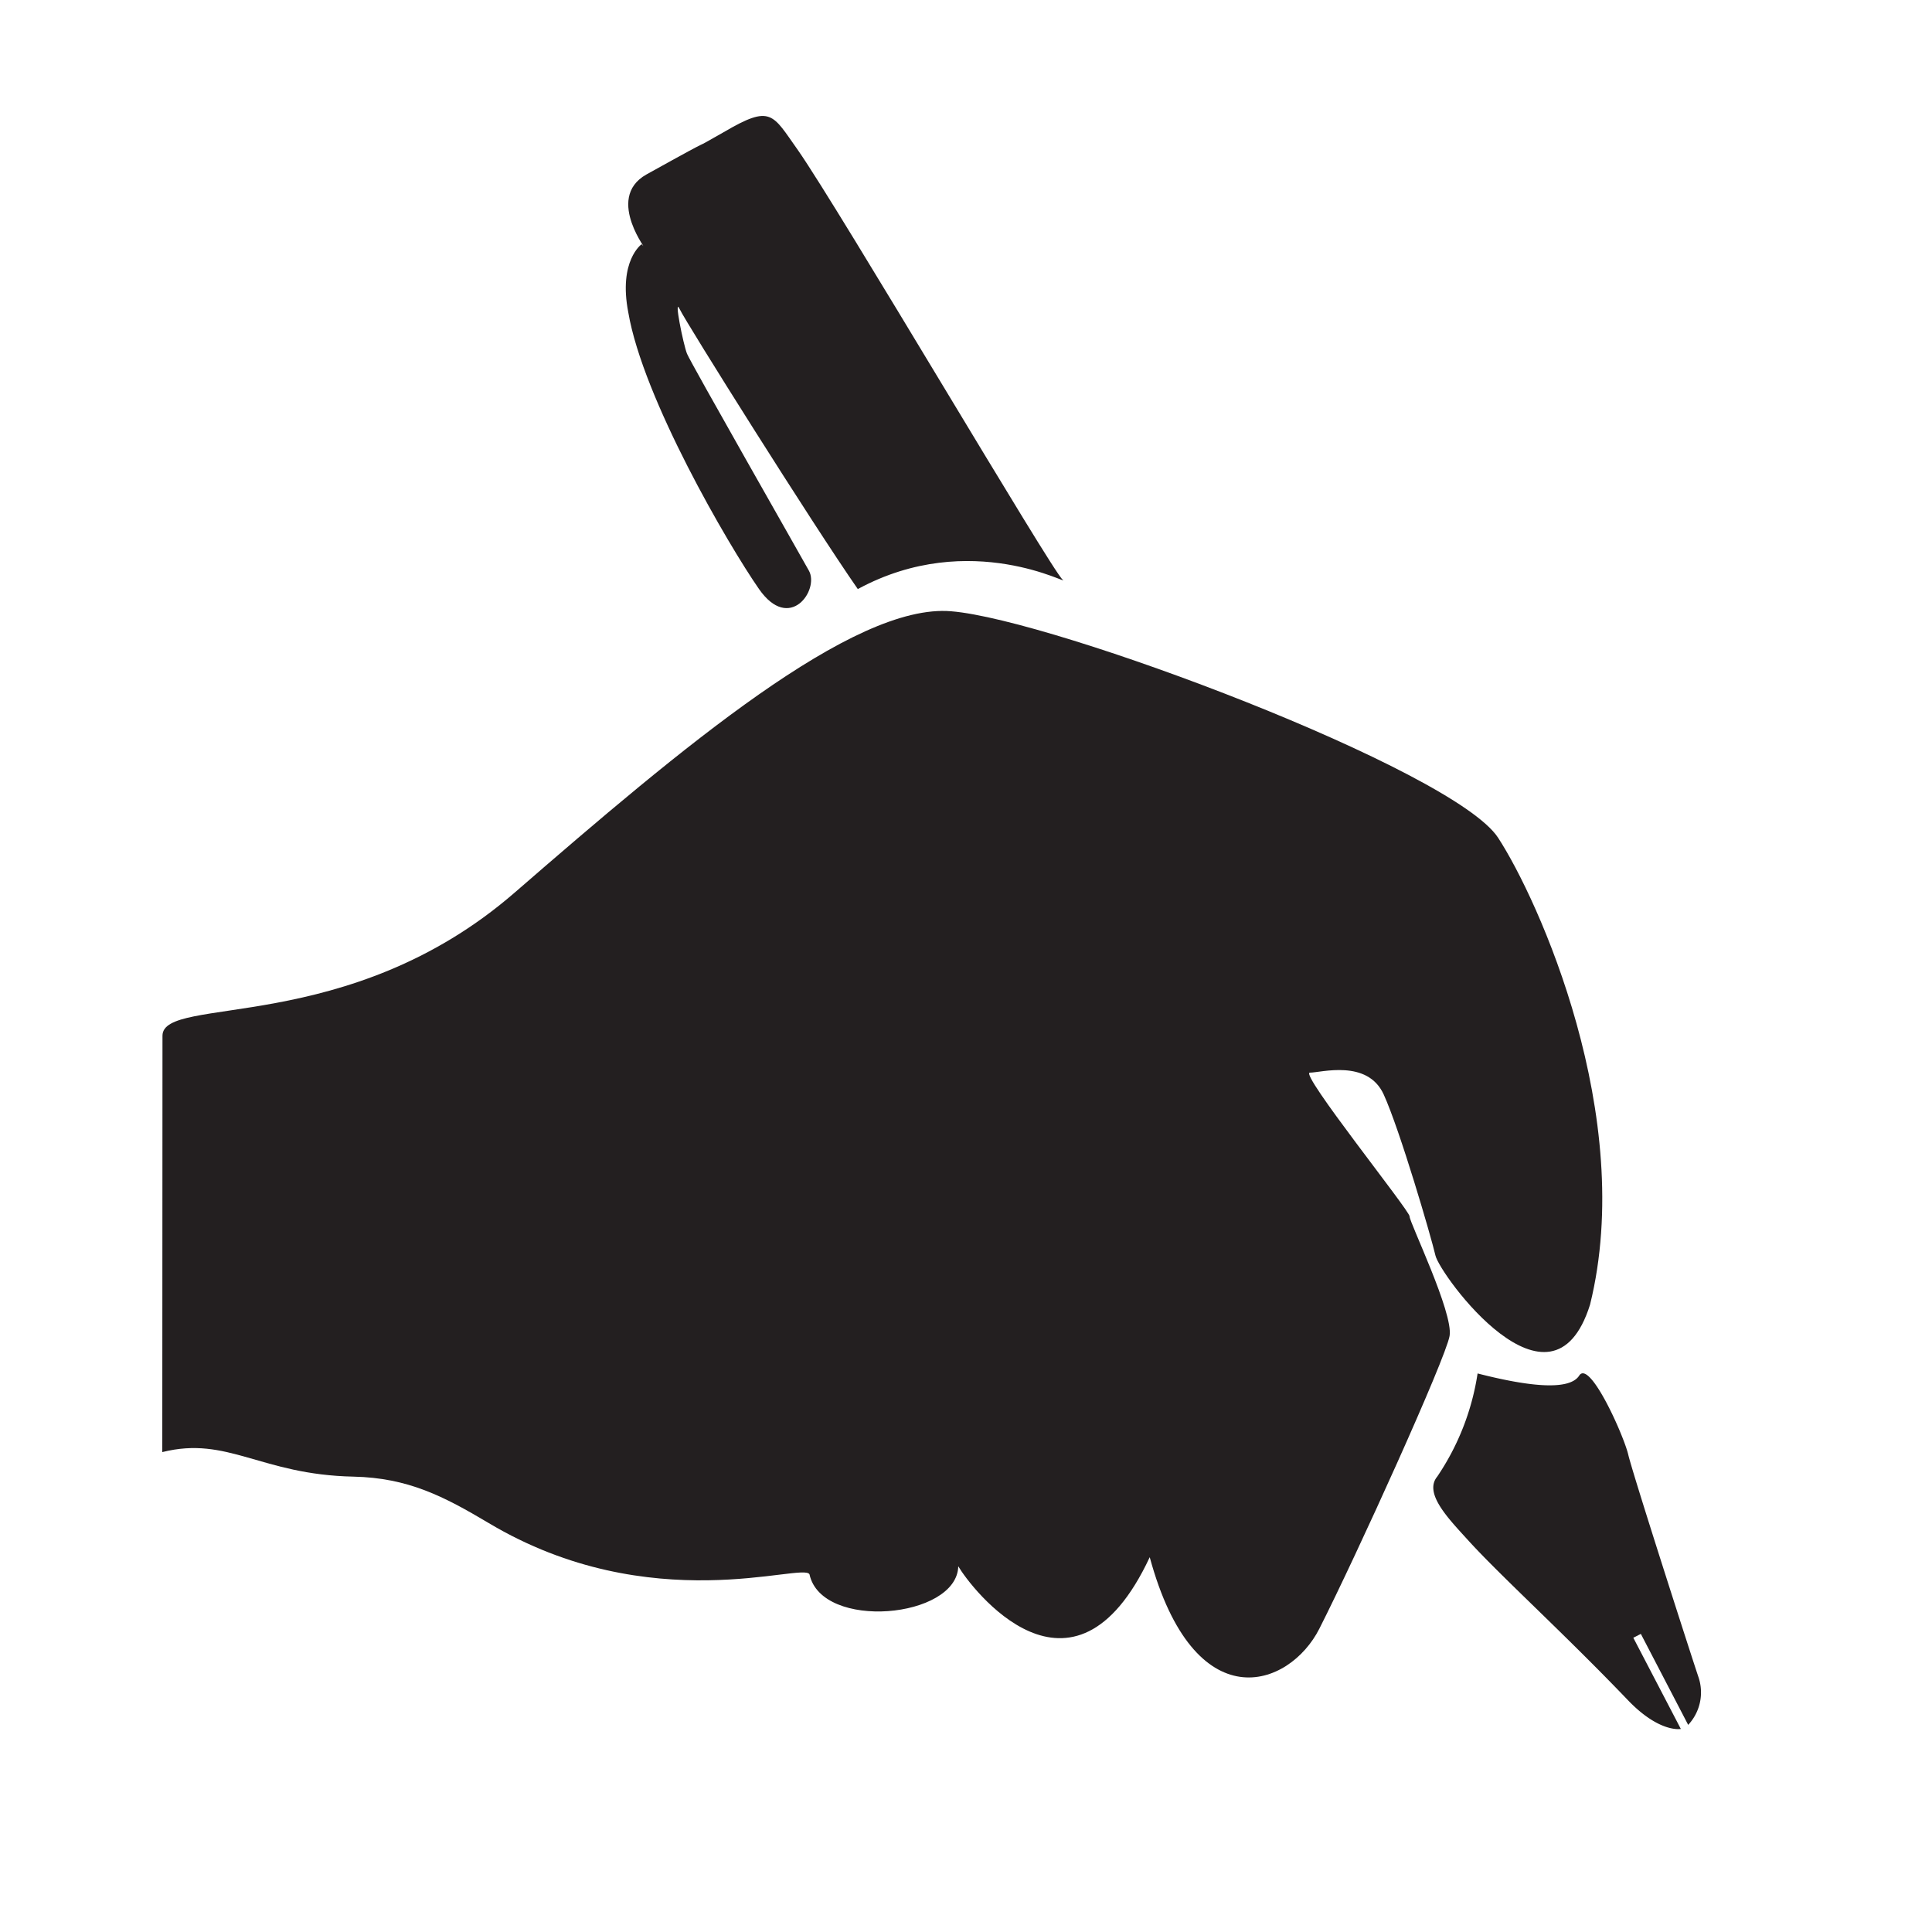
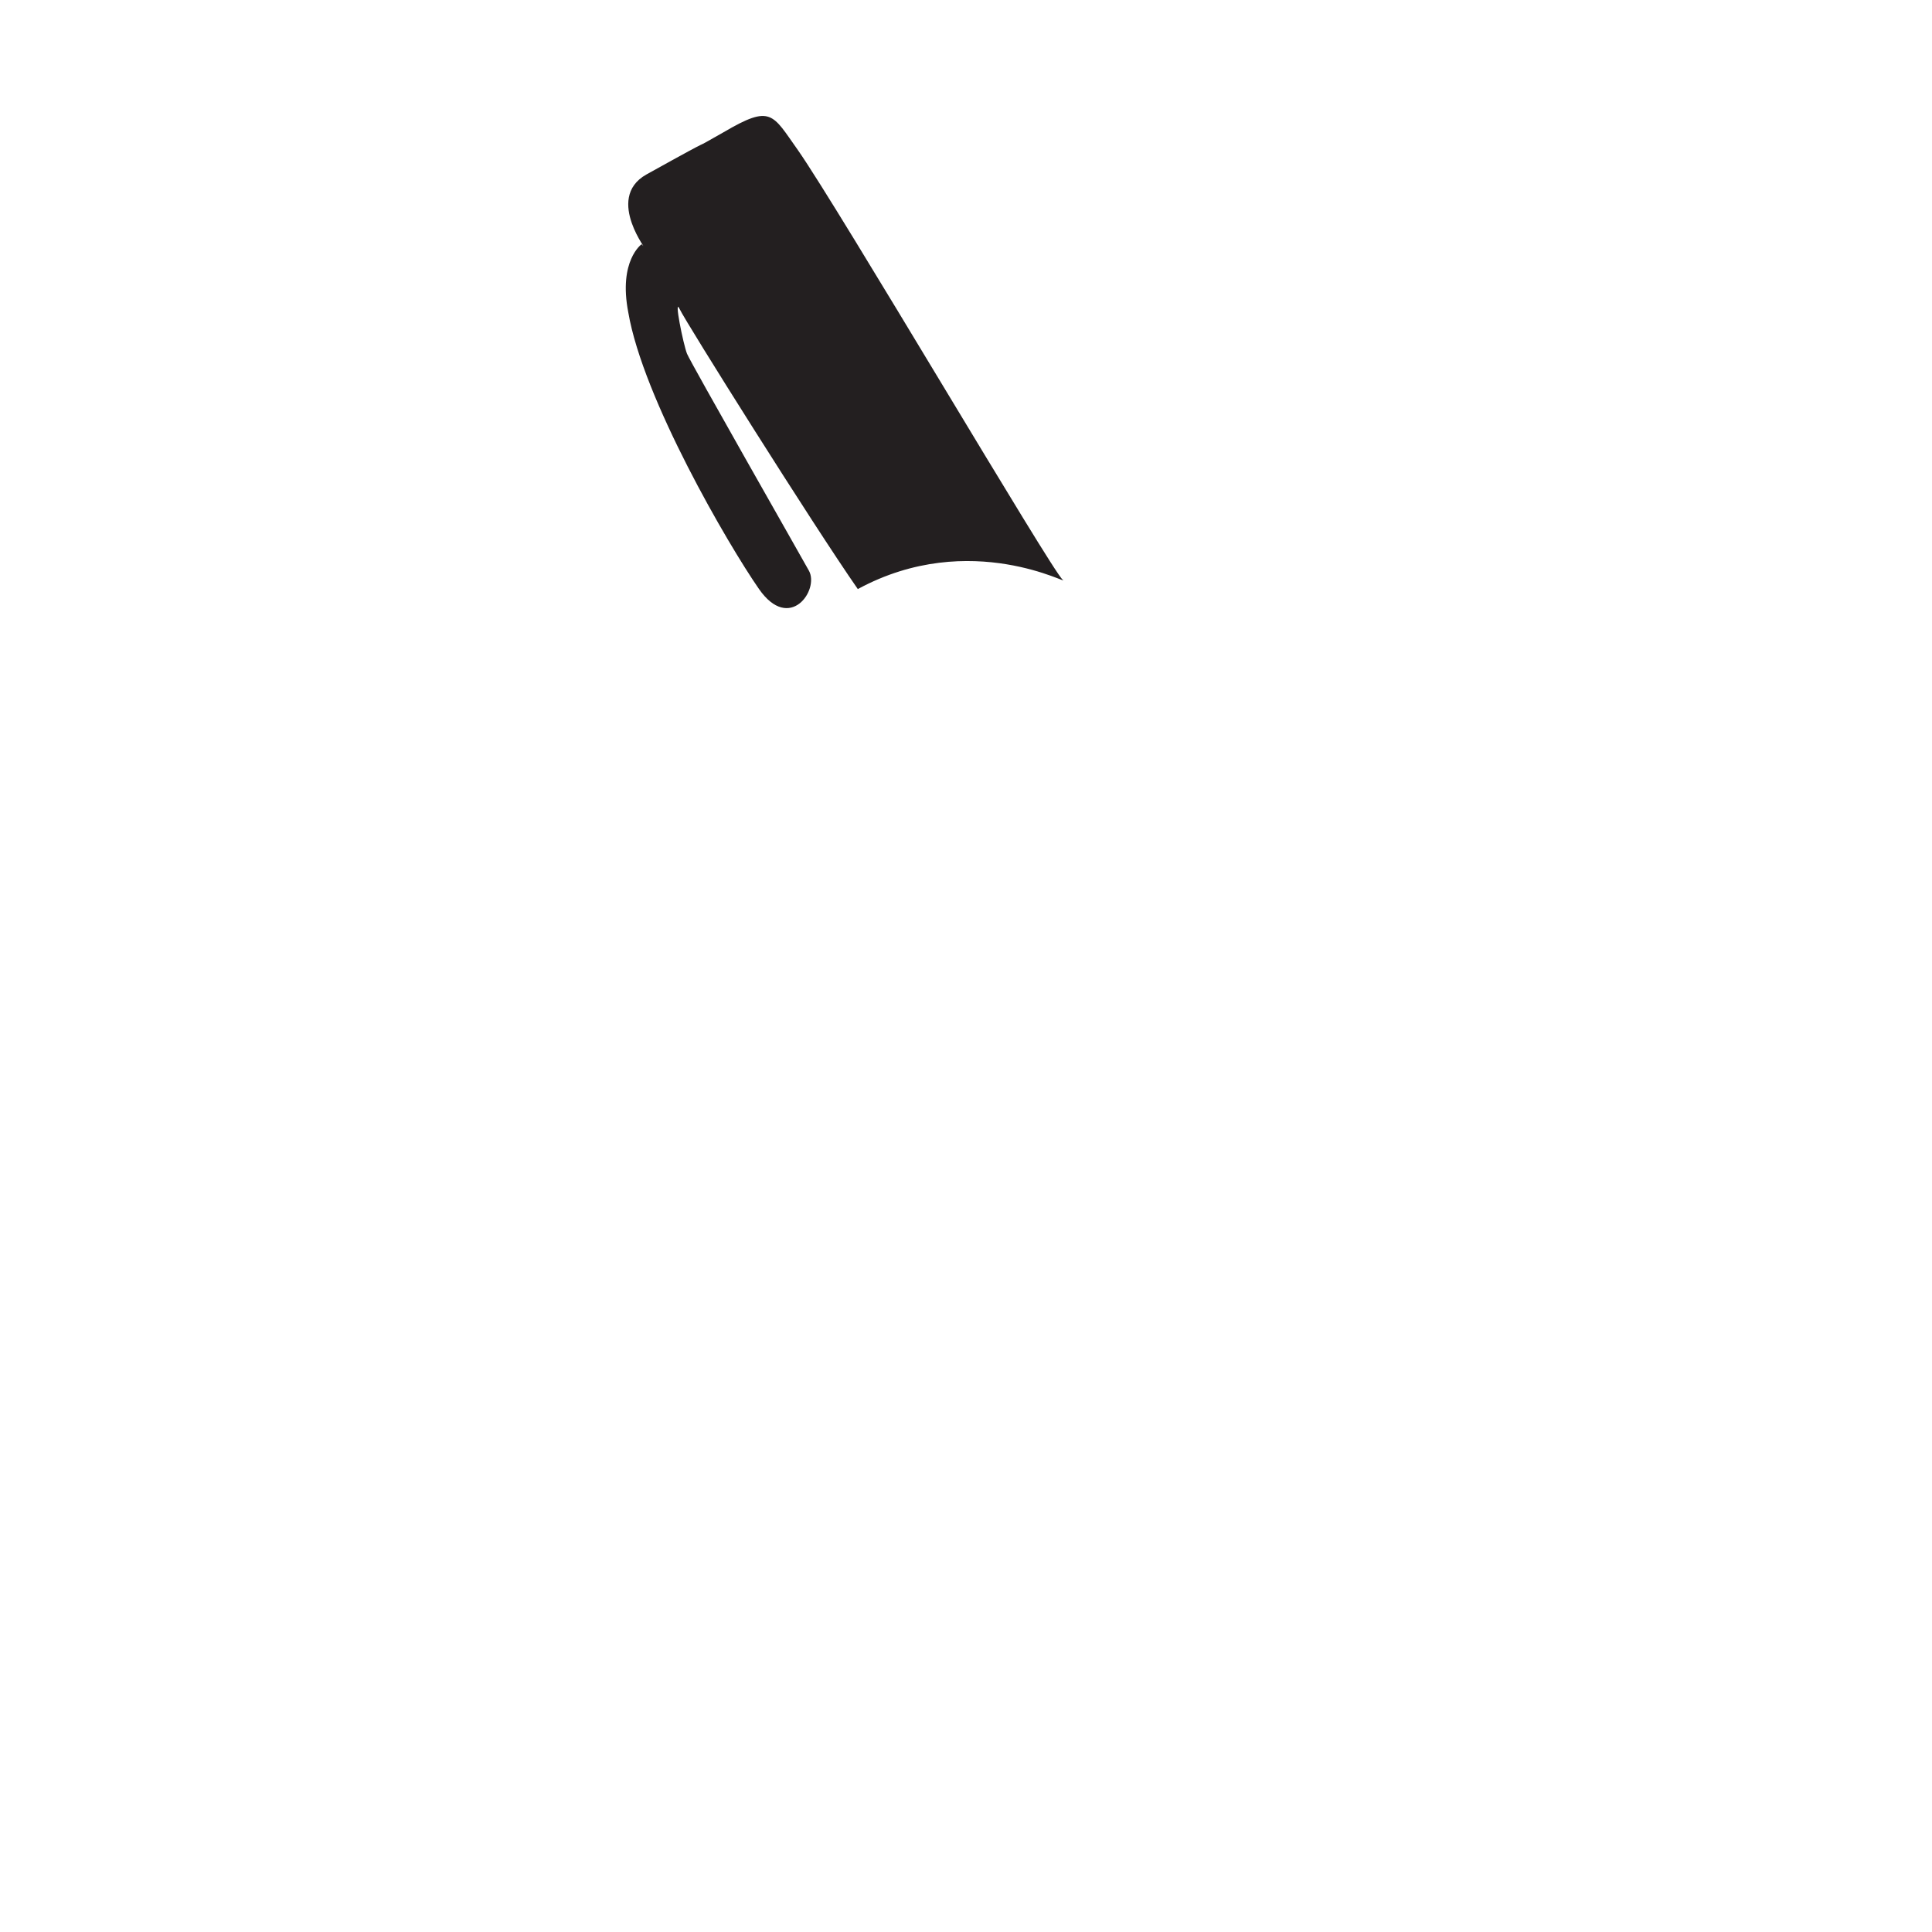
<svg xmlns="http://www.w3.org/2000/svg" id="Layer_1" data-name="Layer 1" viewBox="0 0 100 100">
  <defs>
    <style>.cls-1{fill:#231f20;}</style>
  </defs>
  <title>Patron</title>
-   <path class="cls-1" d="M8.41,53.61c0-2.13,9.61.07,18.23-7.41s17.53-15,22.6-14.56c5.3.43,26,8.2,28.3,11.72,2.07,3.17,7.17,14.42,4.76,24.17-2,6.36-7.77-1.55-8-2.54s-1.84-6.5-2.68-8.34-3.25-1.13-3.82-1.13,5.18,7.16,5.16,7.44,2.28,5,2.07,6.19S70.25,80.43,68.29,84.3c-1.56,3.08-6.47,4.8-8.78-3.7-4,8.55-9.28,1.55-9.91.47-.07,2.71-7.07,3.34-7.7.42-.29-.66-8.2,2.36-16.61-2.66-2.32-1.38-4.17-2.34-7-2.4-4.81-.1-6.5-2.12-9.89-1.27Z" />
  <path class="cls-1" d="M33.21,12.64c.56.64-2-2.35.25-3.61,4.39-2.44,1.76-.91,4-2.19,2.47-1.45,2.51-.94,3.84.93C43.44,10.83,54.47,29.59,55,30s-4.74-2.69-10.6.49C42.06,27.13,35.5,16.68,35.18,16s.19,1.84.38,2.31,5.76,10.24,6.31,11.23-1,3.23-2.59.94-6-9.85-6.76-14.31C32,13.49,33.21,12.64,33.21,12.64Z" />
-   <path class="cls-1" d="M87.92,86.83c-.34-1-3.4-10.51-3.64-11.53s-2-4.94-2.54-4.1-2.84.51-5.26-.11a13,13,0,0,1-2.09,5.34c-.7.85.55,2.14,1.56,3.25,1.69,1.87,4.94,4.8,8.33,8.34C85.91,89.71,87,89.49,87,89.49l-2.46-4.72.39-.2,2.45,4.71A2.46,2.46,0,0,0,87.92,86.83Z" />
</svg>